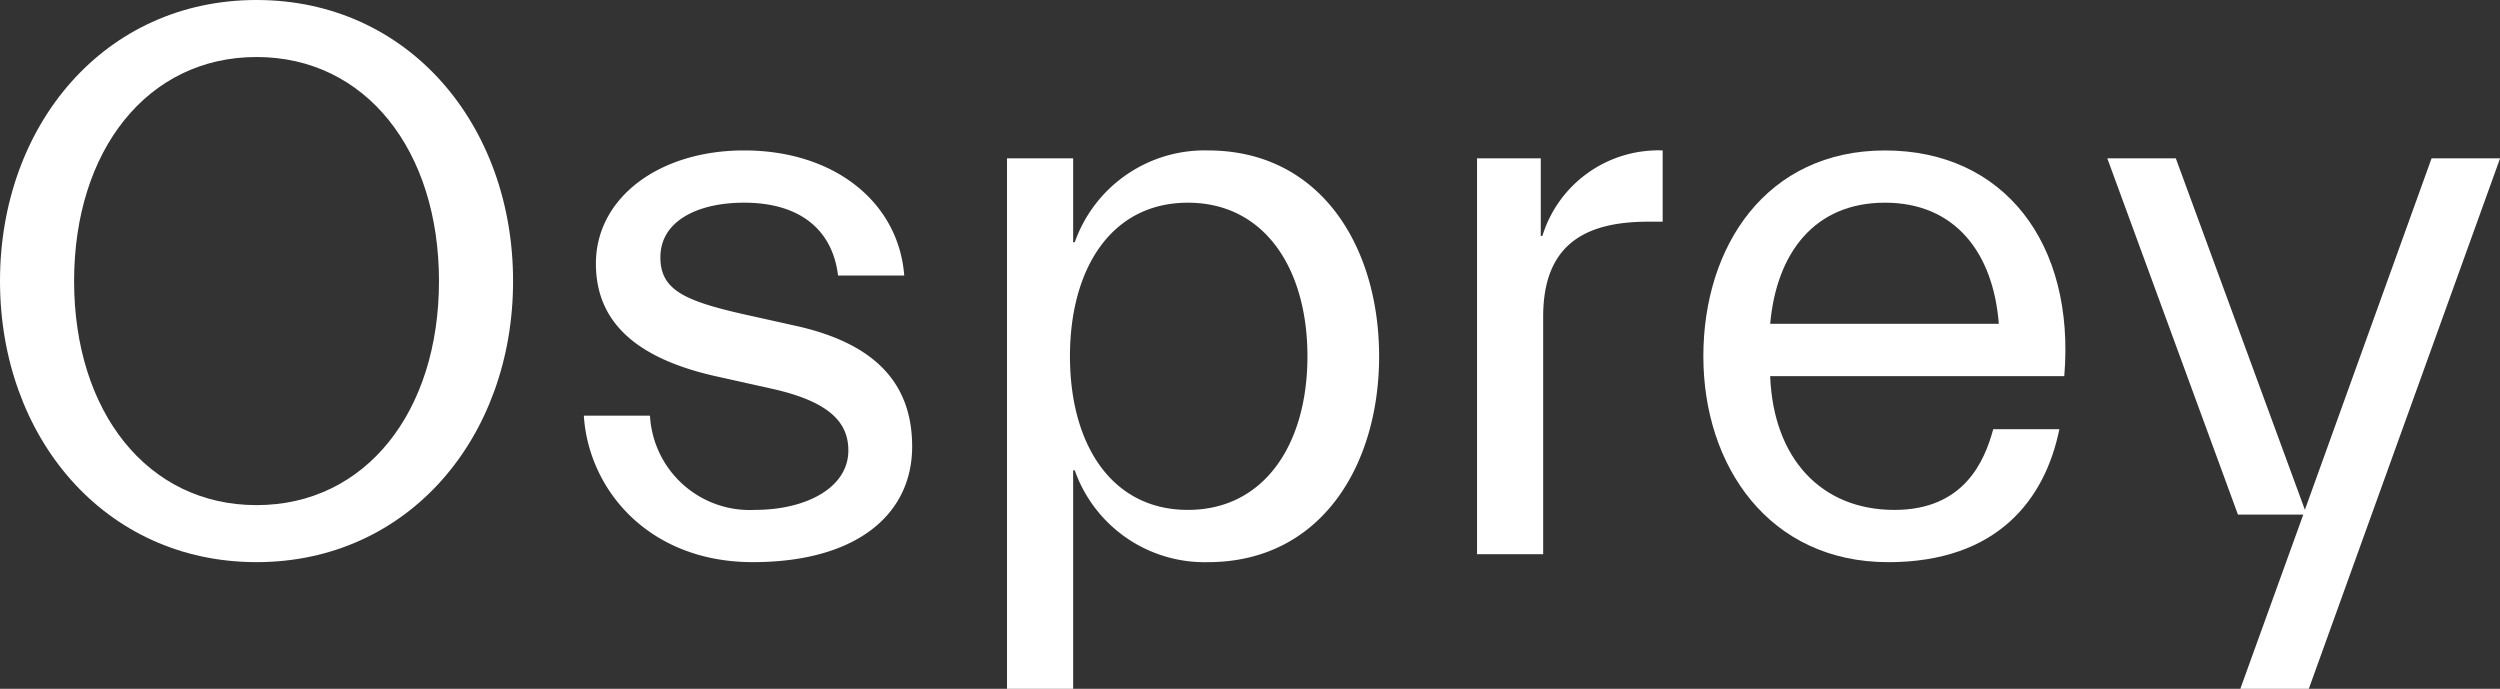
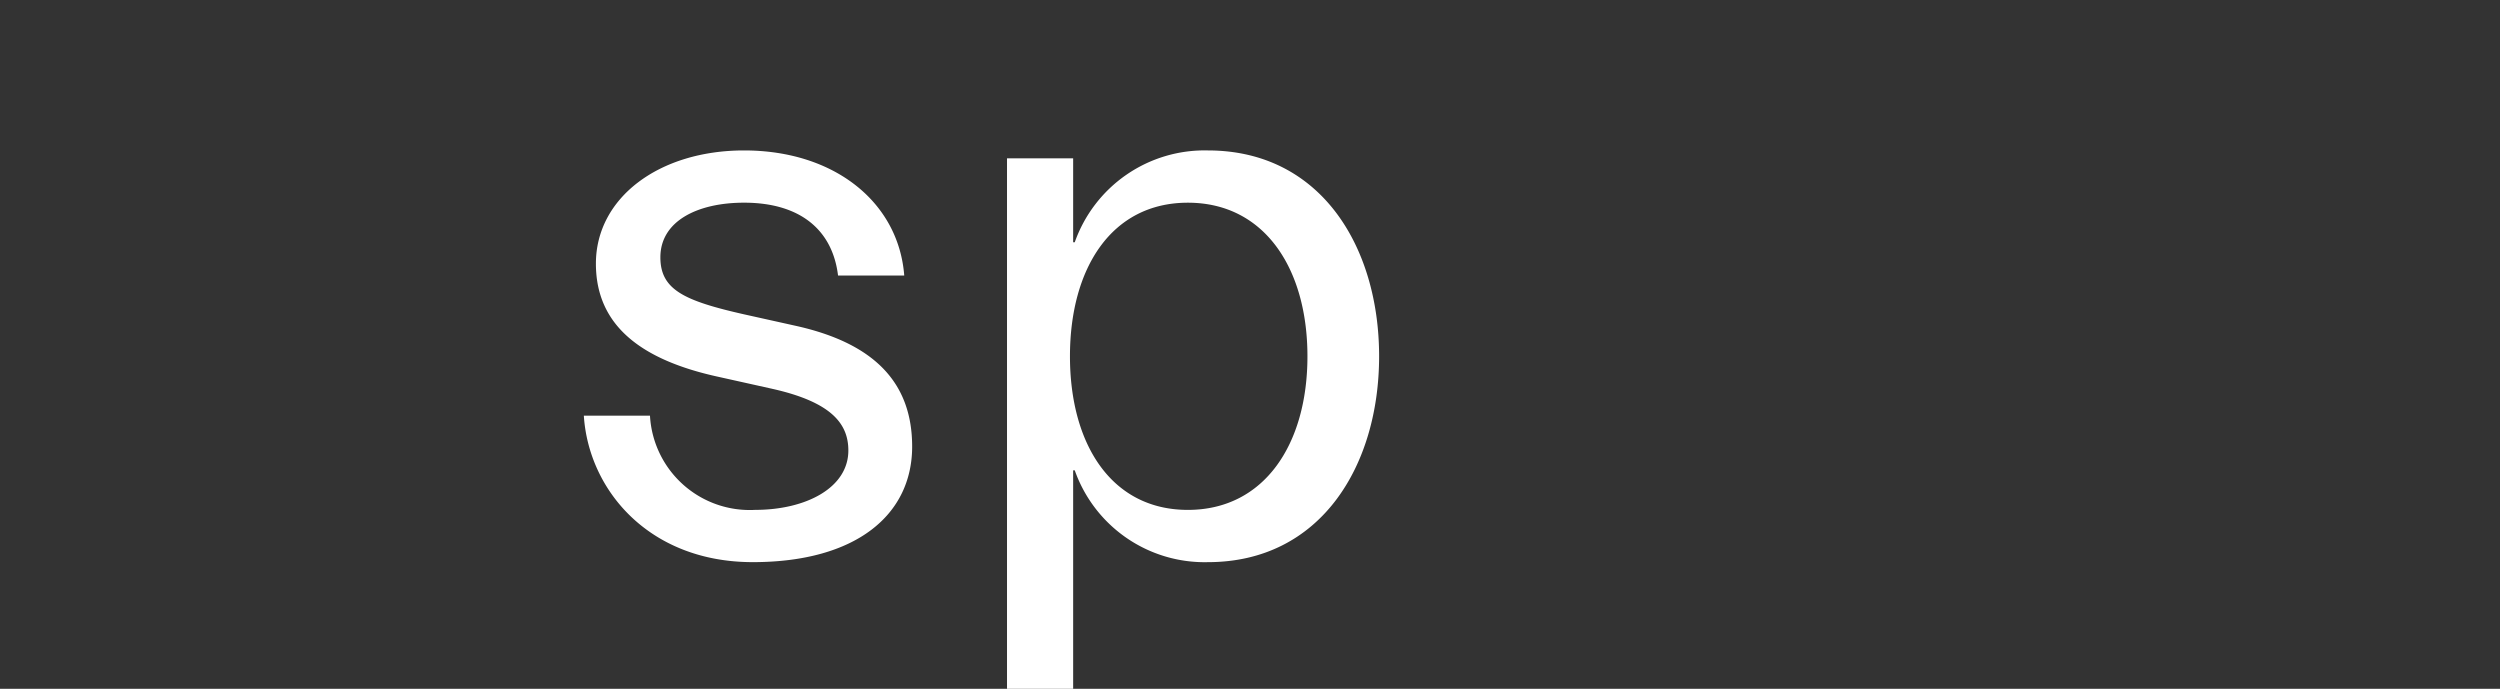
<svg xmlns="http://www.w3.org/2000/svg" id="Group_21" data-name="Group 21" width="138" height="38.023" viewBox="0 0 138 38.023">
  <rect x="0" y="0" width="138" height="38.023" fill="#333333" stroke="none" />
  <defs>
    <clipPath id="clip-path">
      <rect id="Rectangle_53" data-name="Rectangle 53" width="138" height="38.023" fill="#fff" />
    </clipPath>
  </defs>
  <g id="Group_12" data-name="Group 12" clip-path="url(#clip-path)">
-     <path id="Path_43" data-name="Path 43" d="M24.232,15.515c0-7.211-4.046-12.368-10.071-12.368S4.09,8.3,4.09,15.515,8.136,27.883,14.161,27.883s10.071-5.157,10.071-12.368M0,15.515C0,6.905,5.761,0,14.161,0S28.322,6.905,28.322,15.515,22.561,31.03,14.161,31.03,0,24.125,0,15.515" fill="#fff" />
    <path id="Path_44" data-name="Path 44" d="M175.254,55.628l-2.947-.656c-4.222-.918-6.773-2.8-6.773-6.25,0-3.627,3.475-6.249,8.18-6.249,5.014,0,8.532,2.885,8.84,6.905H178.9c-.308-2.535-2.111-4.021-5.189-4.021-2.551,0-4.618,1.005-4.618,3.016,0,1.792,1.319,2.4,4.618,3.147l2.947.655c4.221.962,6.333,3.1,6.333,6.643,0,3.759-3.079,6.381-8.8,6.381s-9.06-3.977-9.323-8.085h3.651a5.513,5.513,0,0,0,5.805,5.2c2.814,0,5.145-1.224,5.145-3.278,0-1.442-.88-2.666-4.222-3.409" transform="translate(-132.64 -34.169)" fill="#fff" />
    <path id="Path_45" data-name="Path 45" d="M294.3,45.358c-4.222,0-6.509,3.627-6.509,8.479s2.287,8.478,6.509,8.478,6.6-3.627,6.6-8.478-2.374-8.479-6.6-8.479M295.4,65.2a7.6,7.6,0,0,1-7.345-5.069h-.088V72.191h-3.651V42.91h3.651v4.633h.088a7.6,7.6,0,0,1,7.345-5.07c6.245,0,9.456,5.332,9.456,11.363S301.643,65.2,295.4,65.2" transform="translate(-228.729 -34.169)" fill="#fff" />
-     <path id="Path_46" data-name="Path 46" d="M420.679,64.764h-3.65V42.912h3.518v4.283h.088a6.7,6.7,0,0,1,6.64-4.72v3.933h-.791c-3.562,0-5.805,1.311-5.805,5.245Z" transform="translate(-335.496 -34.171)" fill="#fff" />
-     <path id="Path_47" data-name="Path 47" d="M484.6,52.044h12.622c-.308-3.933-2.418-6.687-6.288-6.687s-5.981,2.754-6.333,6.687M491.112,65.2c-6.552,0-10.2-5.288-10.2-11.363s3.475-11.363,10.028-11.363,10.51,5.113,9.895,12.456H484.6c.176,4.545,2.814,7.386,6.86,7.386,3.827,0,4.969-2.666,5.454-4.457h3.65c-.791,3.889-3.43,7.342-9.455,7.342" transform="translate(-386.887 -34.169)" fill="#fff" />
-     <path id="Path_48" data-name="Path 48" d="M606.08,73.992H602.3l3.475-9.615h-3.606l-7.212-19.666h3.782l7.125,19.4,6.992-19.4h3.782Z" transform="translate(-478.634 -35.97)" fill="#fff" />
  </g>
</svg>